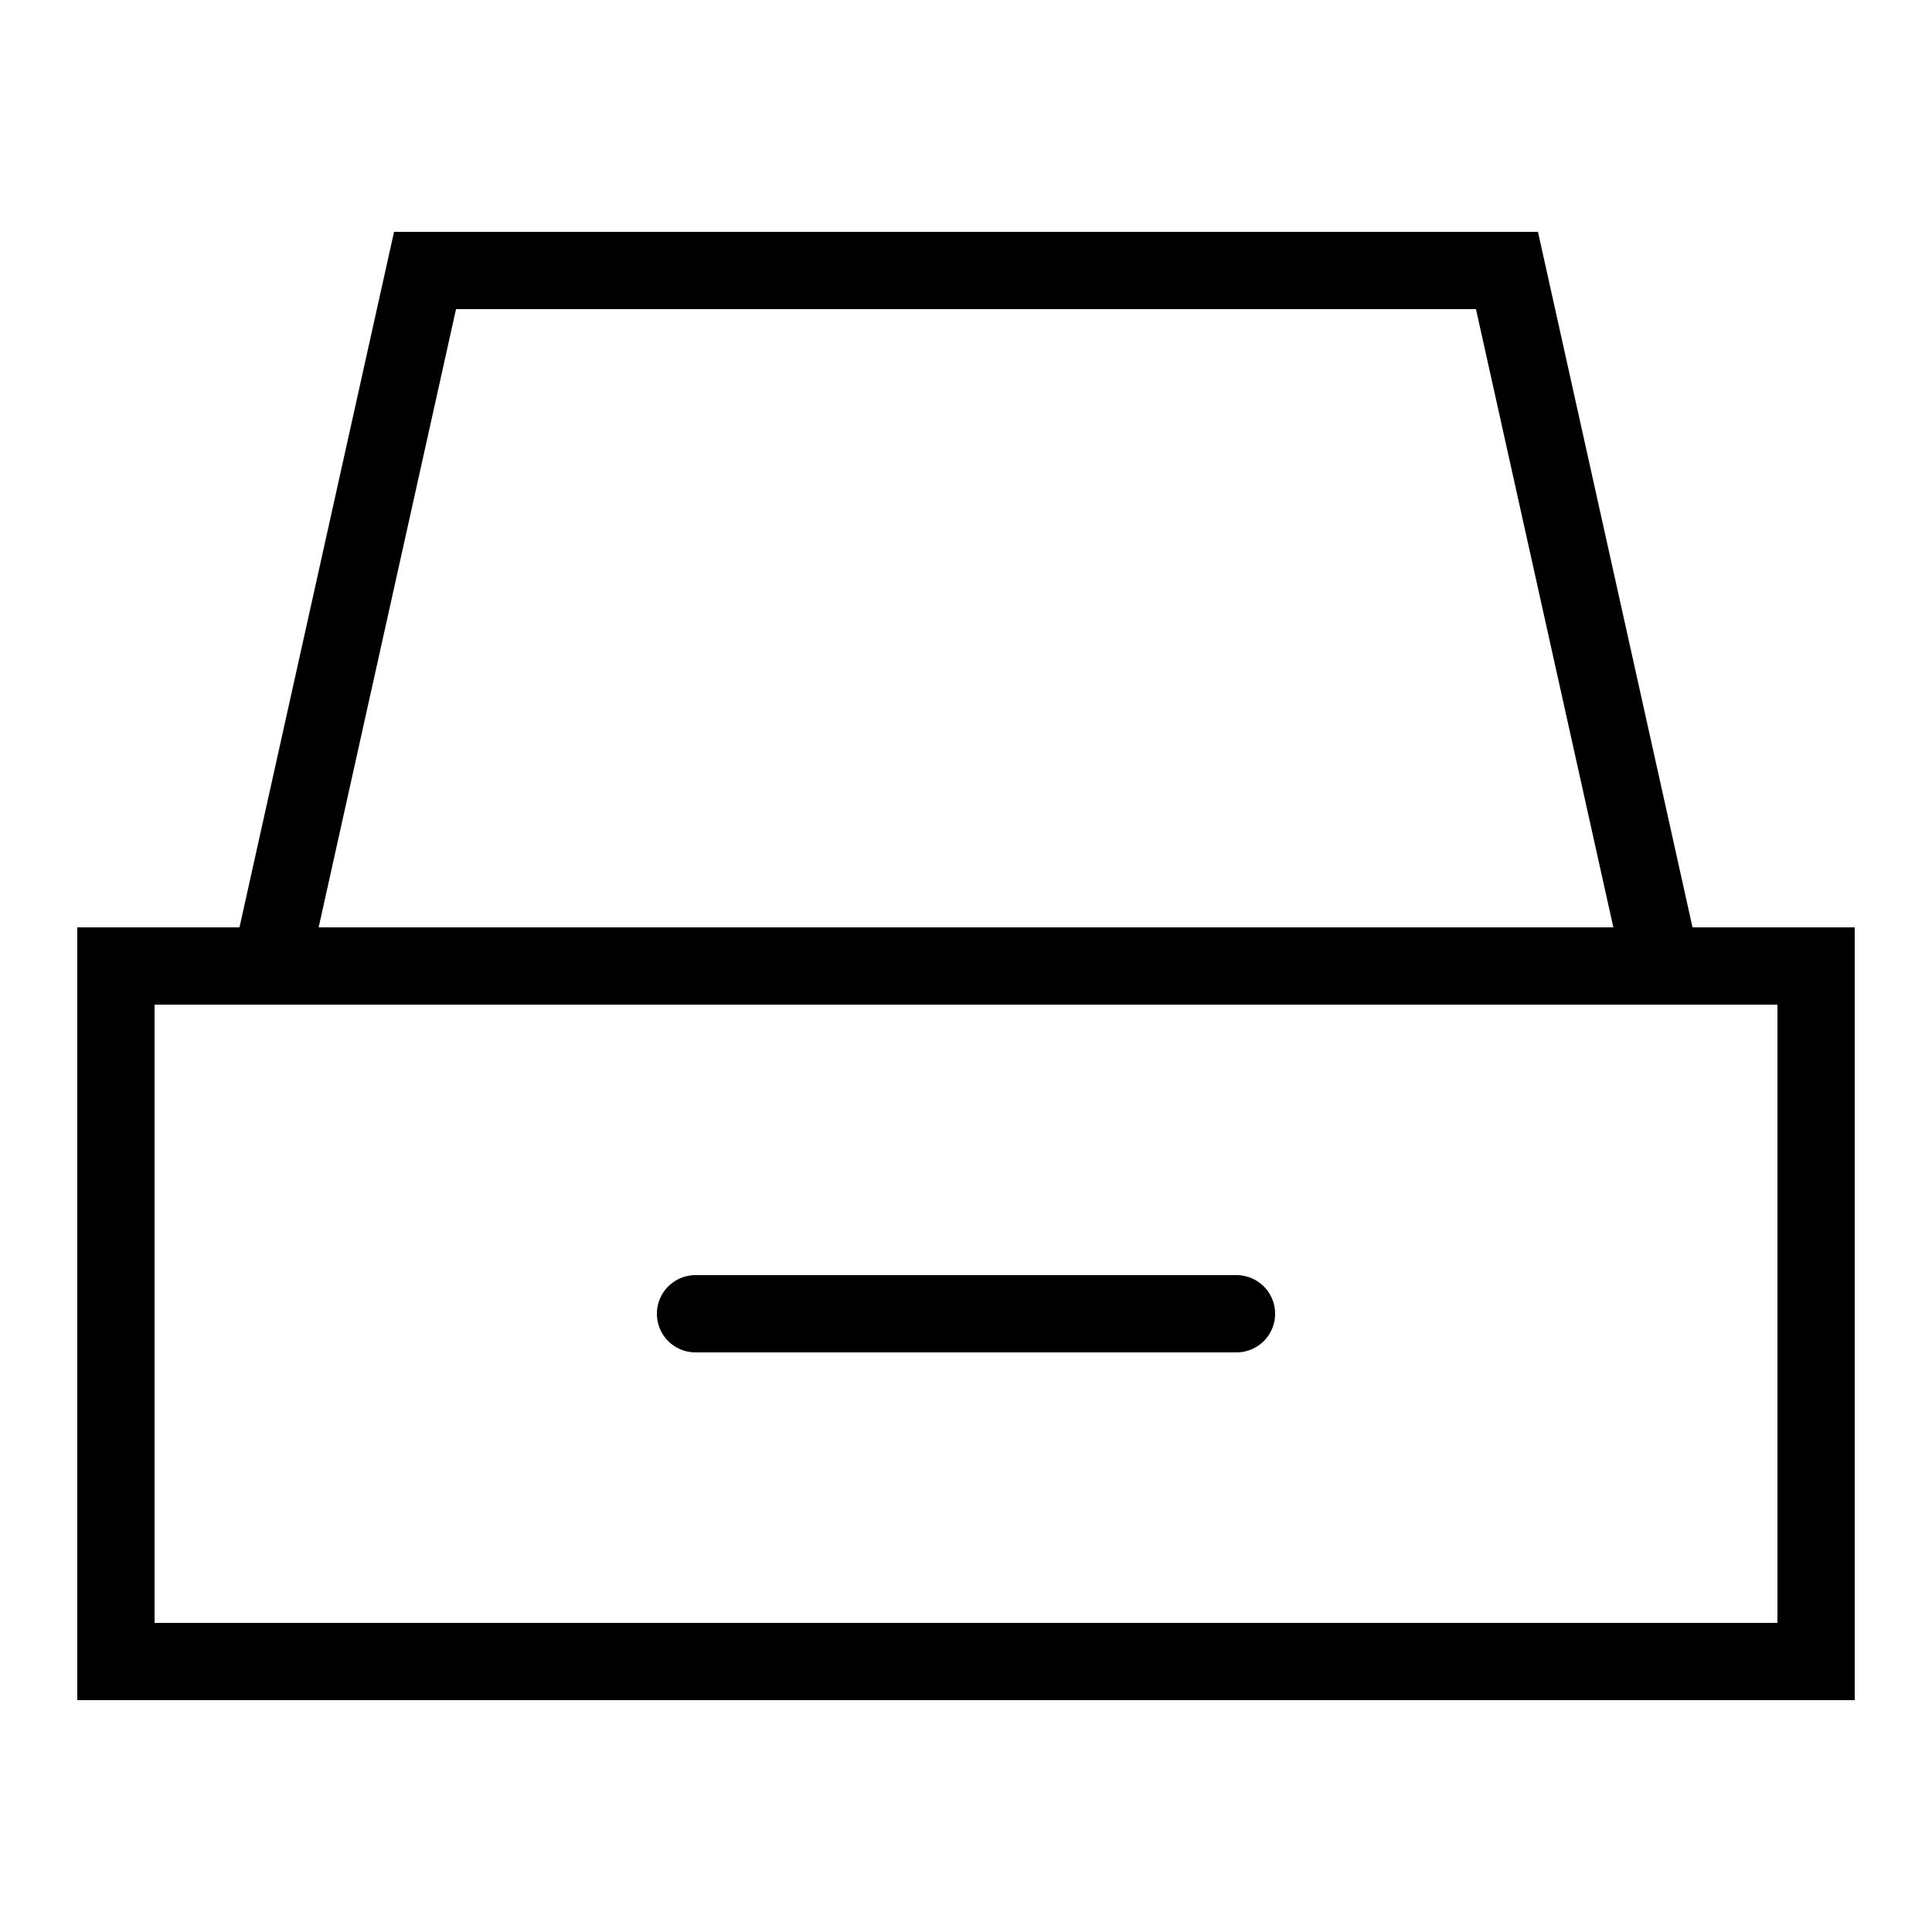
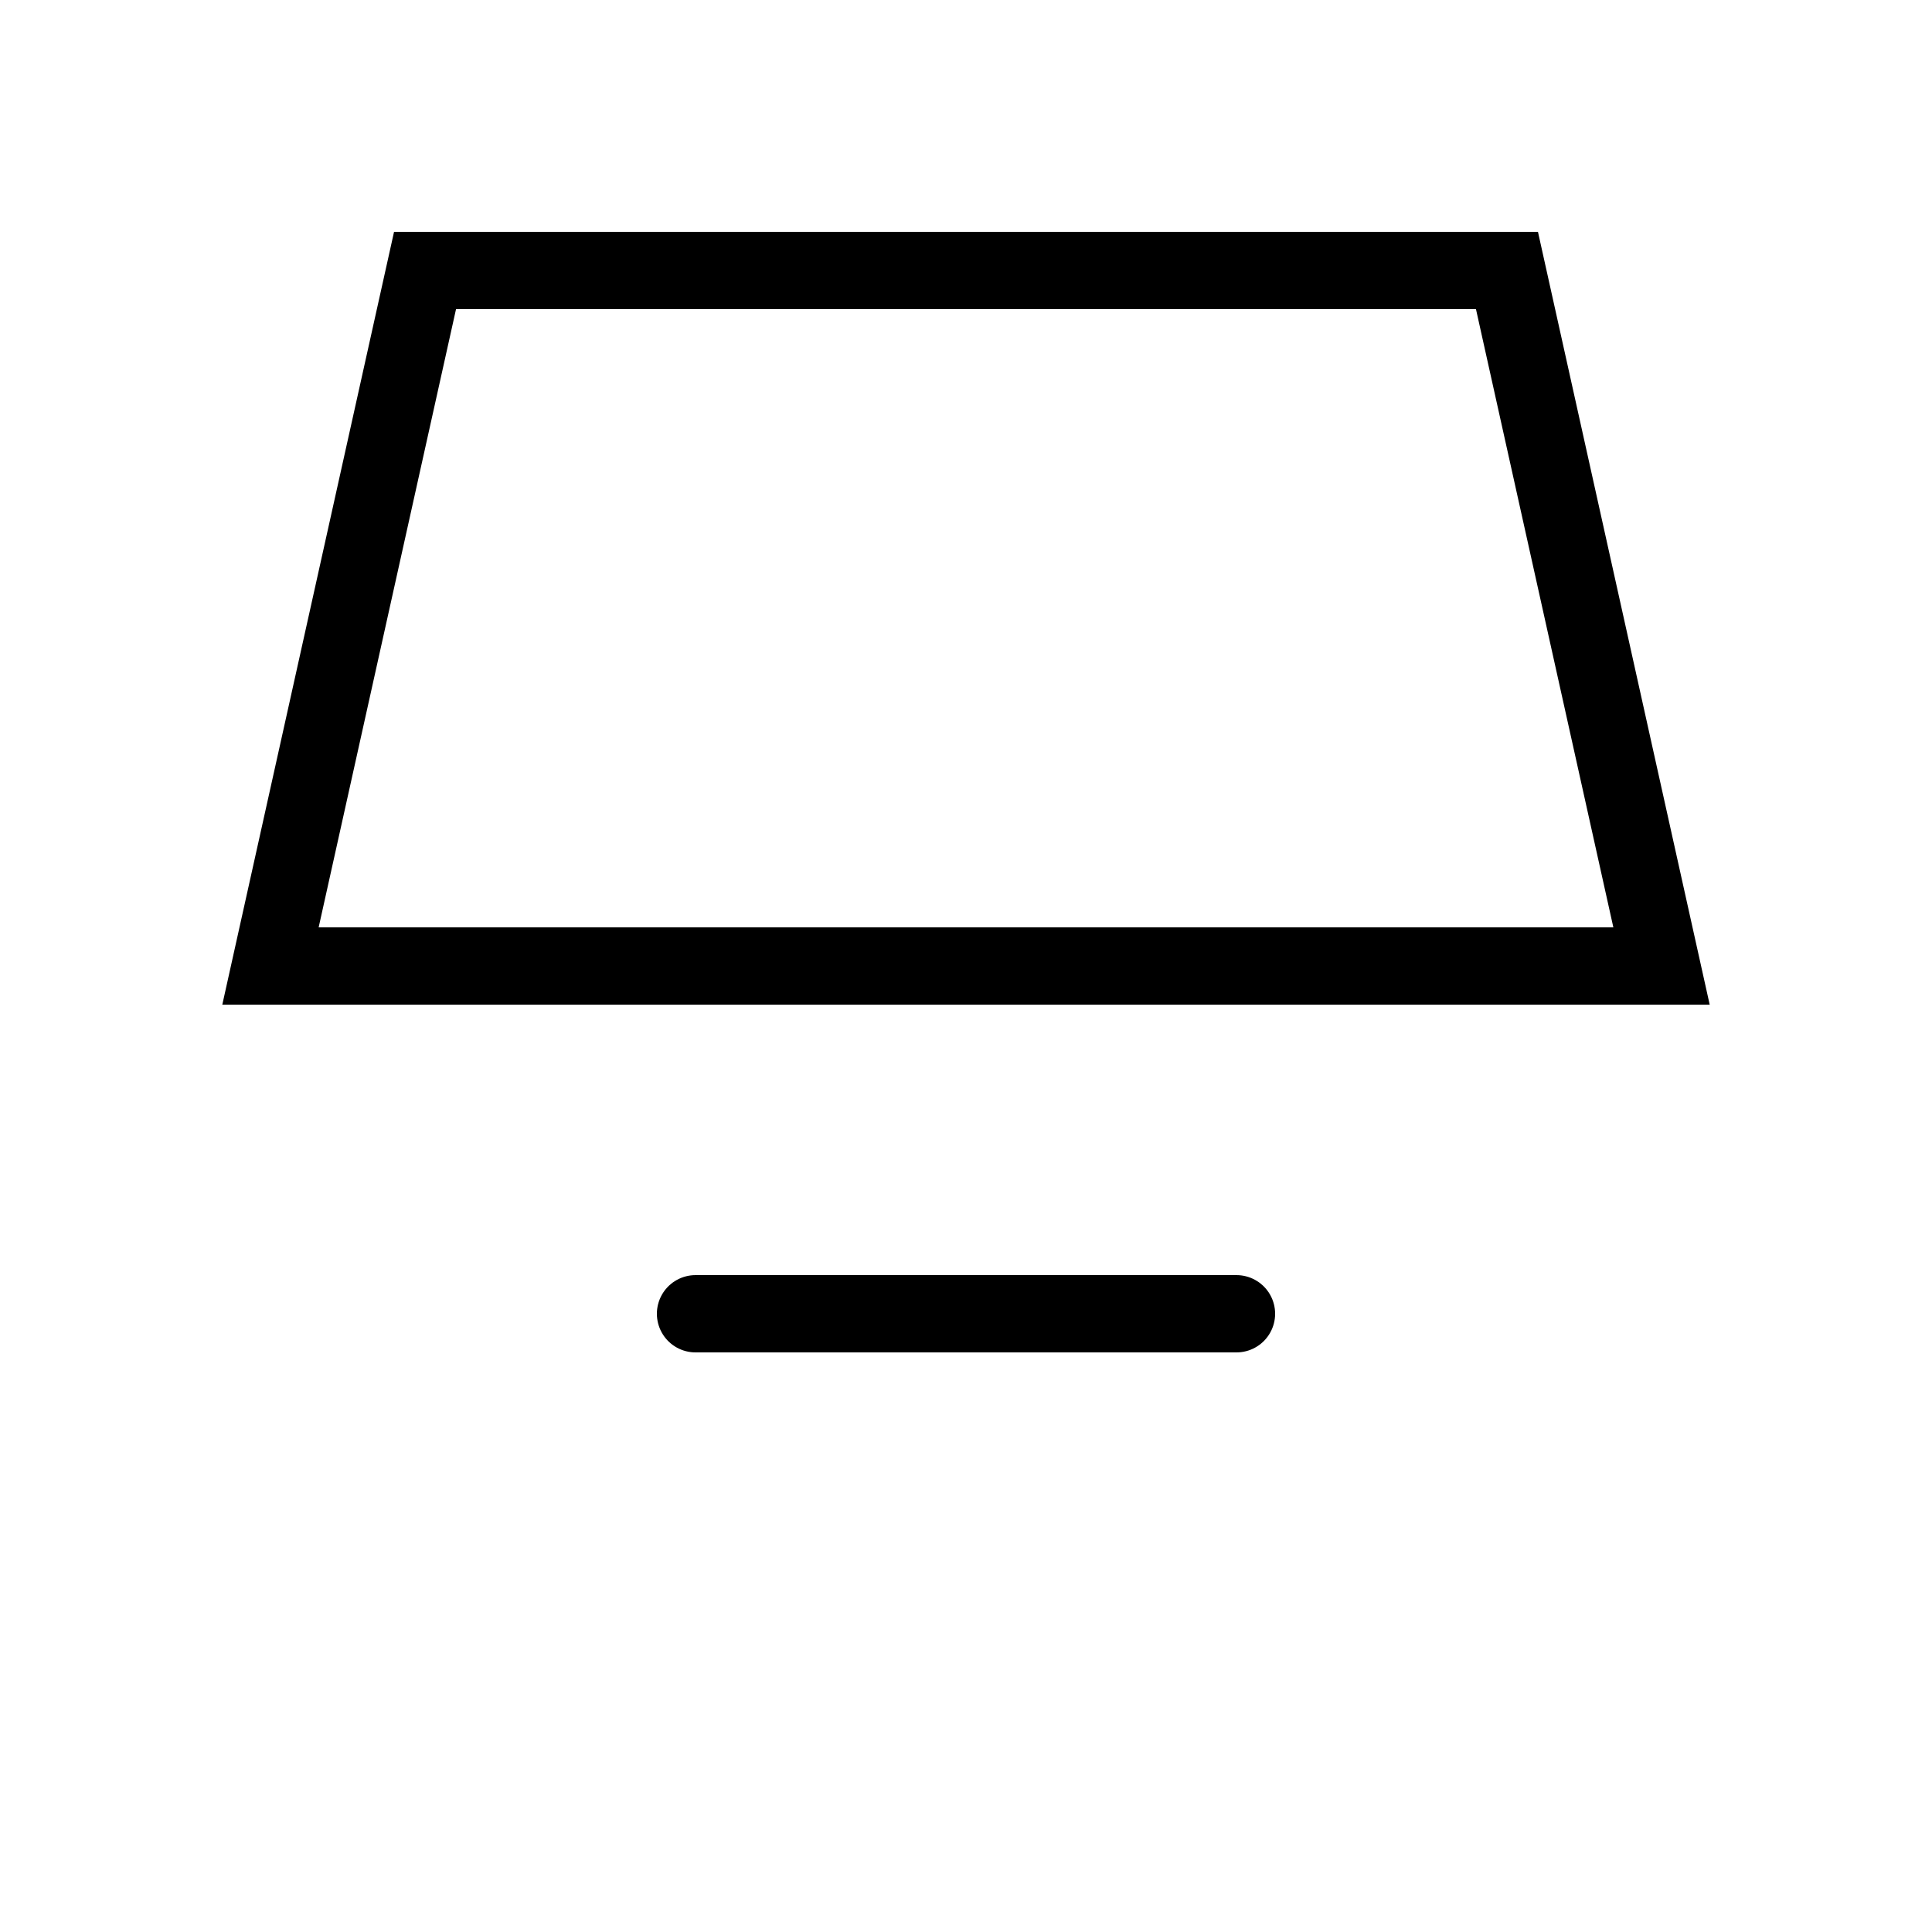
<svg xmlns="http://www.w3.org/2000/svg" version="1.1" id="Layer_1" x="0px" y="0px" viewBox="0 0 25 25" style="enable-background:new 0 0 25 25;" xml:space="preserve">
  <style type="text/css">
	.st0{fill:none;stroke:#000000;stroke-linecap:round;stroke-miterlimit:10;}
</style>
  <polygon class="st0" points="21.5,12.5 3.5,12.5 5.5,3.5 19.5,3.5 " />
  <g>
-     <rect x="1.5" y="12.5" class="st0" width="22" height="9" />
    <line class="st0" x1="9" y1="17" x2="16" y2="17" />
  </g>
</svg>